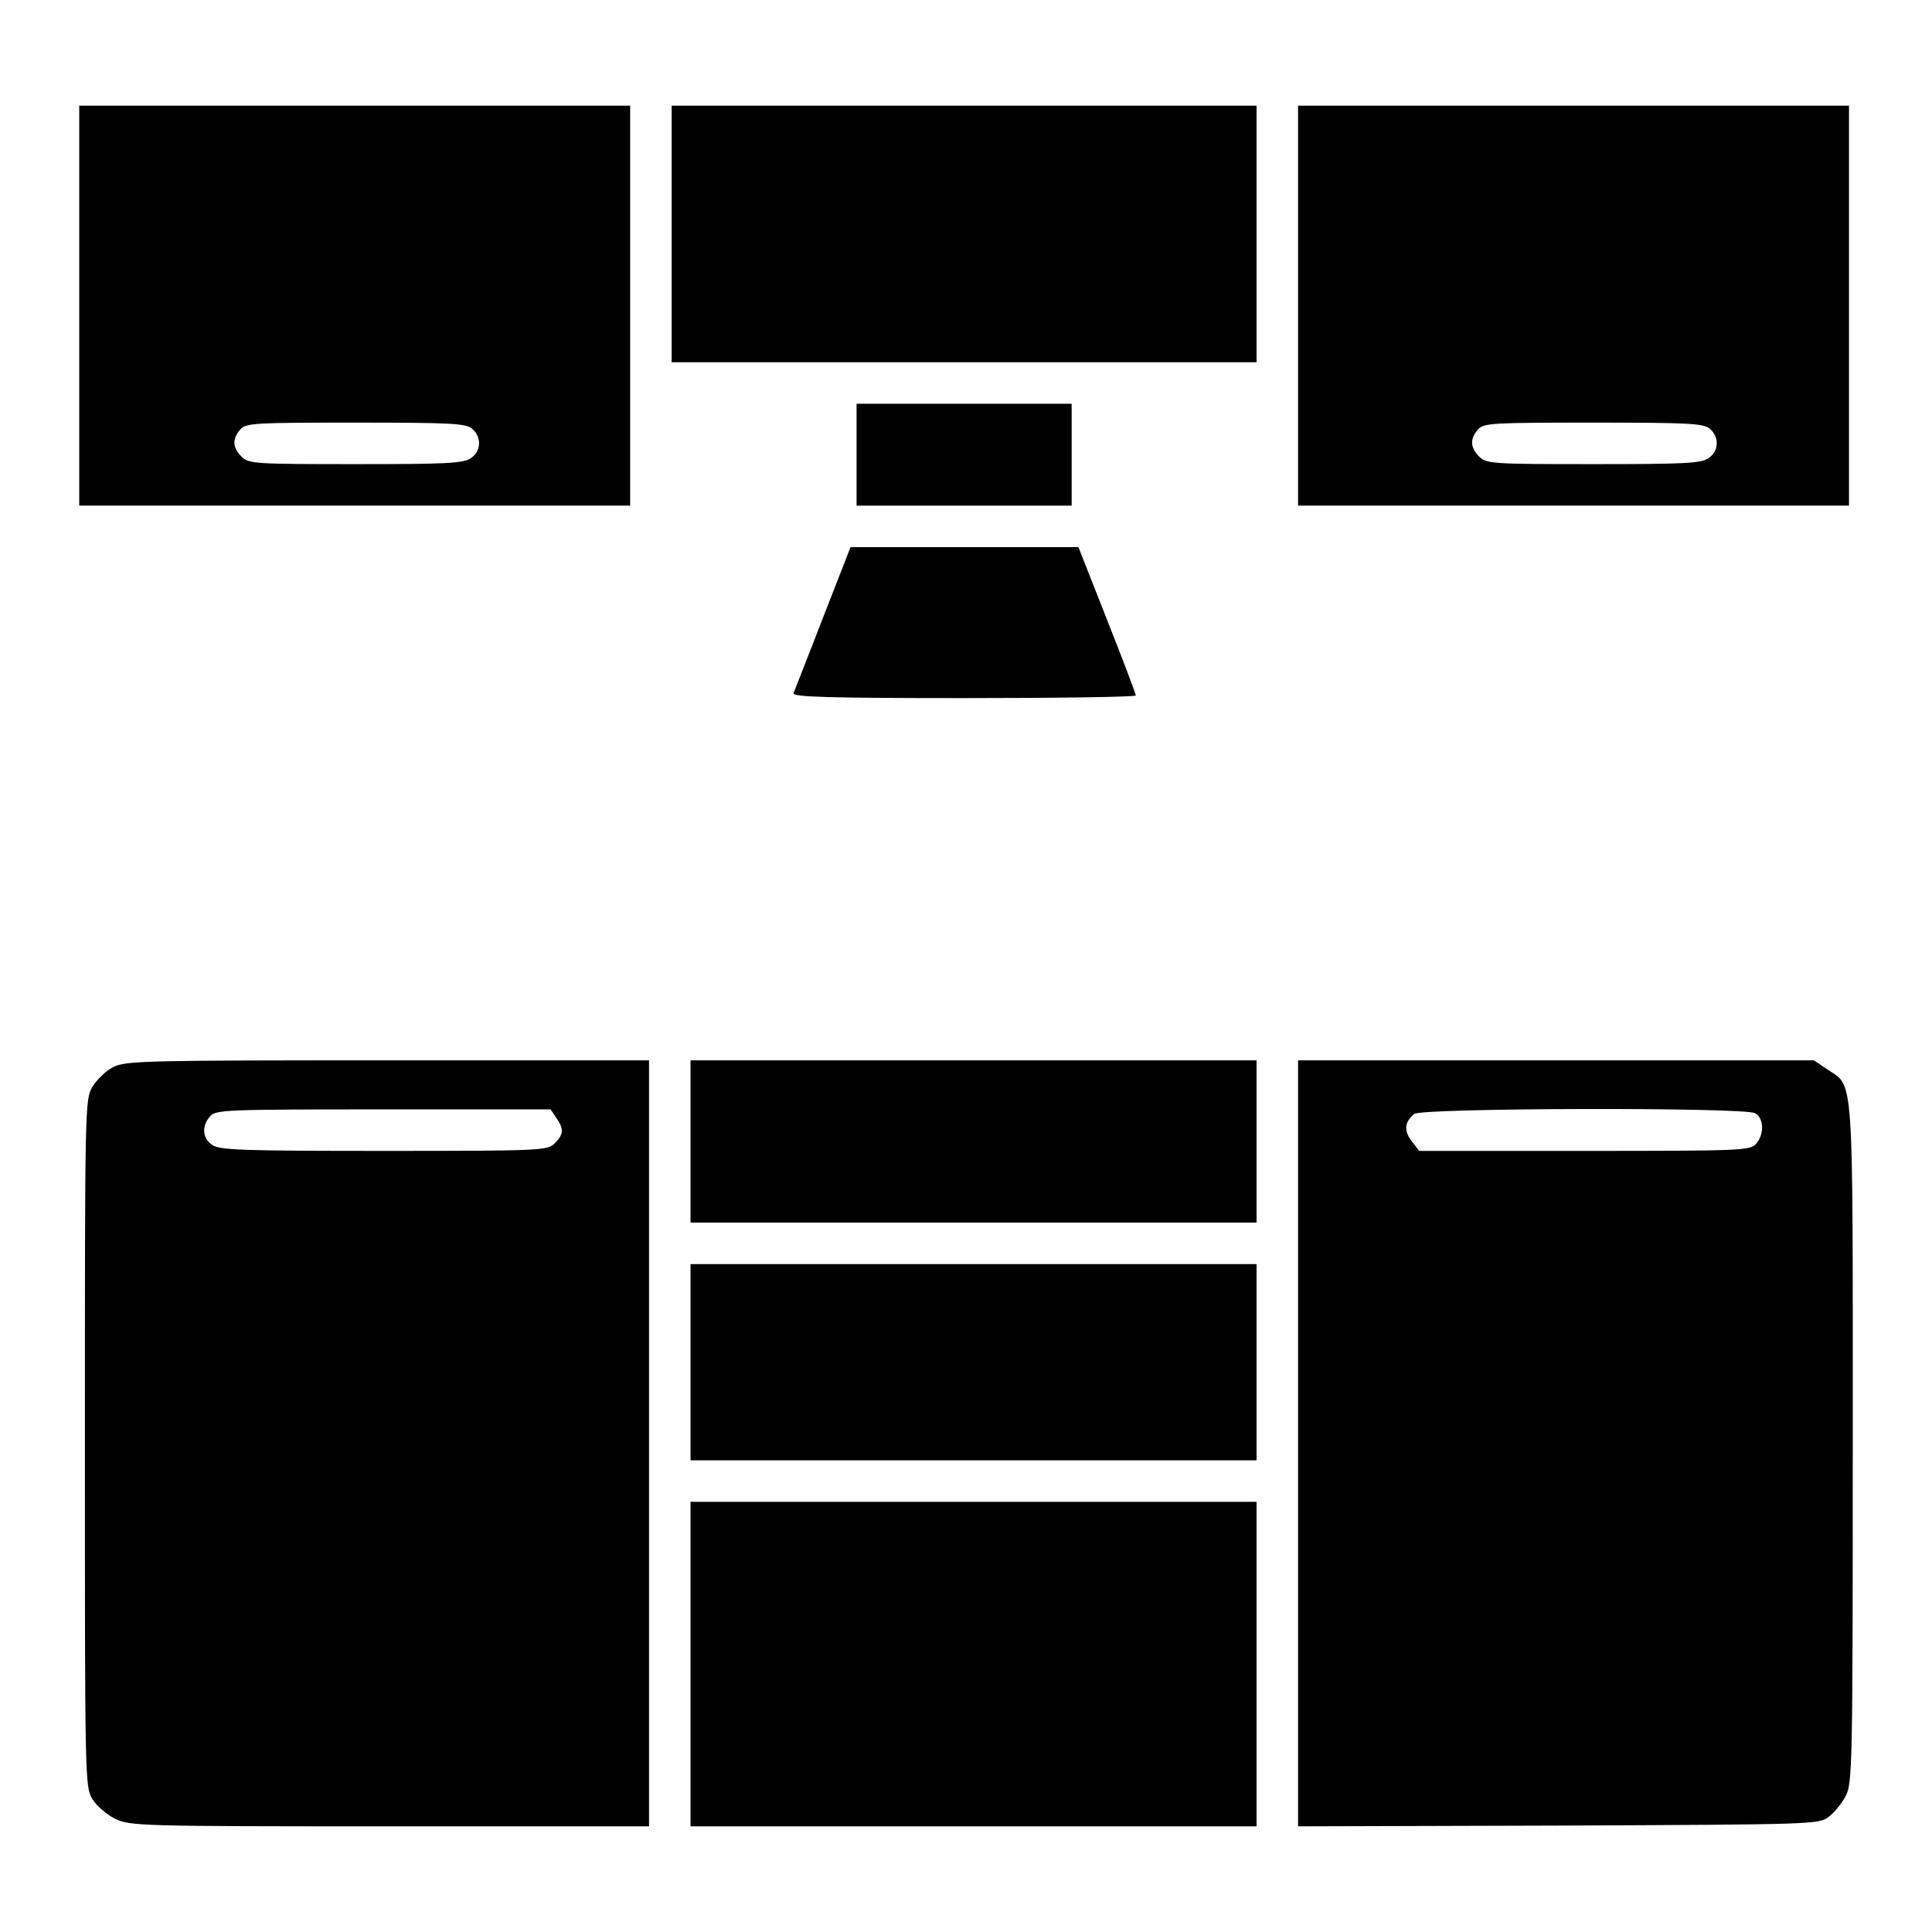
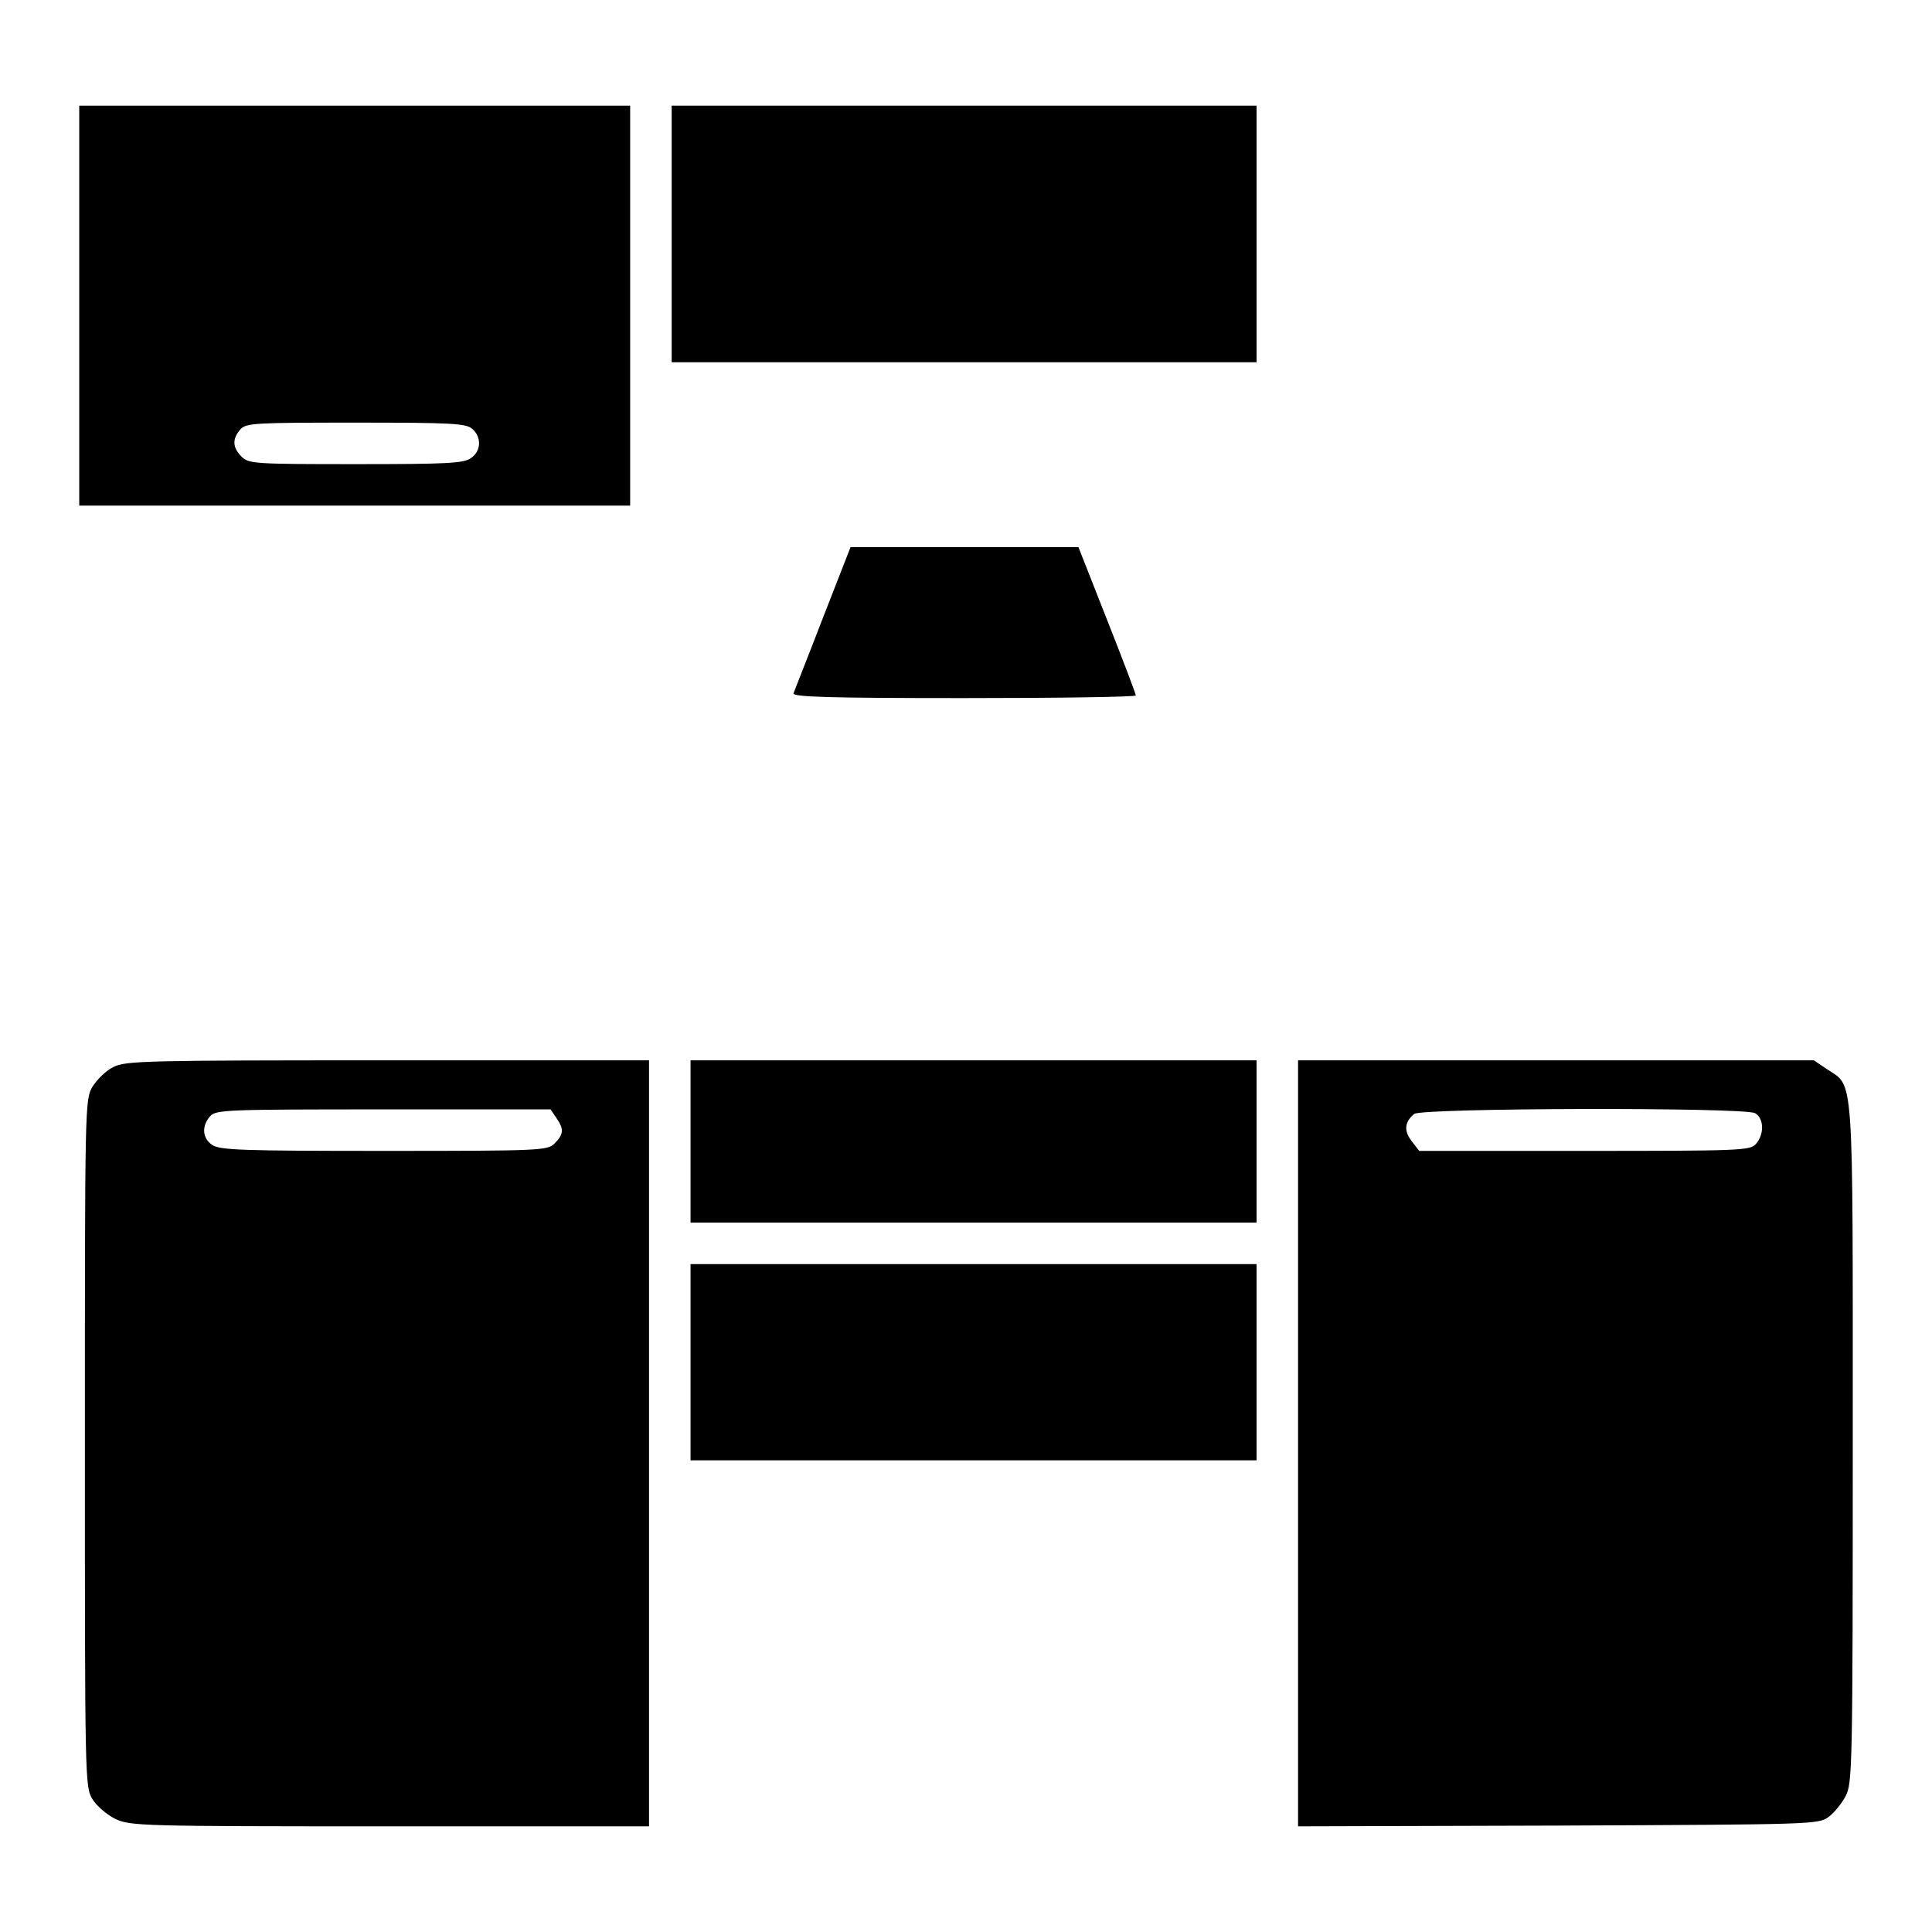
<svg xmlns="http://www.w3.org/2000/svg" version="1.0" width="512pt" height="512pt" viewBox="0 0 512 512" preserveAspectRatio="xMidYMid meet">
  <g transform="translate(0,512) scale(0.1,-0.1)" fill="#000000" stroke="none">
    <path d="M210 4310 l0 -530 730 0 730 0 0 530 0 530 -730 0 -730 0 0 -530z m1042 -327 c25 -22 23 -59 -4 -77 -19 -14 -65 -16 -305 -16 -270 0 -284 1 -303 20 -24 24 -25 47 -3 72 15 17 38 18 306 18 256 0 293 -2 309 -17z" />
    <path d="M1780 4500 l0 -340 775 0 775 0 0 340 0 340 -775 0 -775 0 0 -340z" />
-     <path d="M3440 4310 l0 -530 730 0 730 0 0 530 0 530 -730 0 -730 0 0 -530z m1092 -327 c25 -22 23 -59 -4 -77 -19 -14 -65 -16 -305 -16 -270 0 -284 1 -303 20 -24 24 -25 47 -3 72 15 17 38 18 306 18 256 0 293 -2 309 -17z" />
-     <path d="M2270 3915 l0 -135 285 0 285 0 0 135 0 135 -285 0 -285 0 0 -135z" />
    <path d="M2181 3483 c-40 -104 -76 -194 -78 -200 -4 -10 90 -13 451 -13 251 0 456 3 456 7 0 4 -34 94 -76 200 l-76 193 -302 0 -302 0 -73 -187z" />
    <path d="M300 2292 c-19 -9 -43 -33 -55 -52 -20 -34 -20 -48 -20 -945 0 -889 0 -911 20 -943 11 -18 38 -41 60 -52 40 -19 64 -20 728 -20 l687 0 0 1015 0 1015 -692 0 c-640 0 -696 -1 -728 -18z m1174 -134 c21 -30 20 -44 -4 -68 -19 -19 -33 -20 -453 -20 -375 0 -435 2 -455 16 -26 18 -28 50 -5 76 15 17 43 18 459 18 l443 0 15 -22z" />
    <path d="M1830 2095 l0 -215 750 0 750 0 0 215 0 215 -750 0 -750 0 0 -215z" />
    <path d="M3440 1295 l0 -1015 689 2 c675 3 690 3 717 23 15 11 35 36 45 55 18 33 19 78 19 935 0 1004 4 943 -69 992 l-34 23 -683 0 -684 0 0 -1015z m1211 875 c24 -13 25 -57 2 -82 -15 -17 -42 -18 -454 -18 l-438 0 -20 26 c-21 27 -19 51 7 72 20 16 873 18 903 2z" />
    <path d="M1830 1510 l0 -260 750 0 750 0 0 260 0 260 -750 0 -750 0 0 -260z" />
-     <path d="M1830 710 l0 -430 750 0 750 0 0 430 0 430 -750 0 -750 0 0 -430z" />
  </g>
</svg>